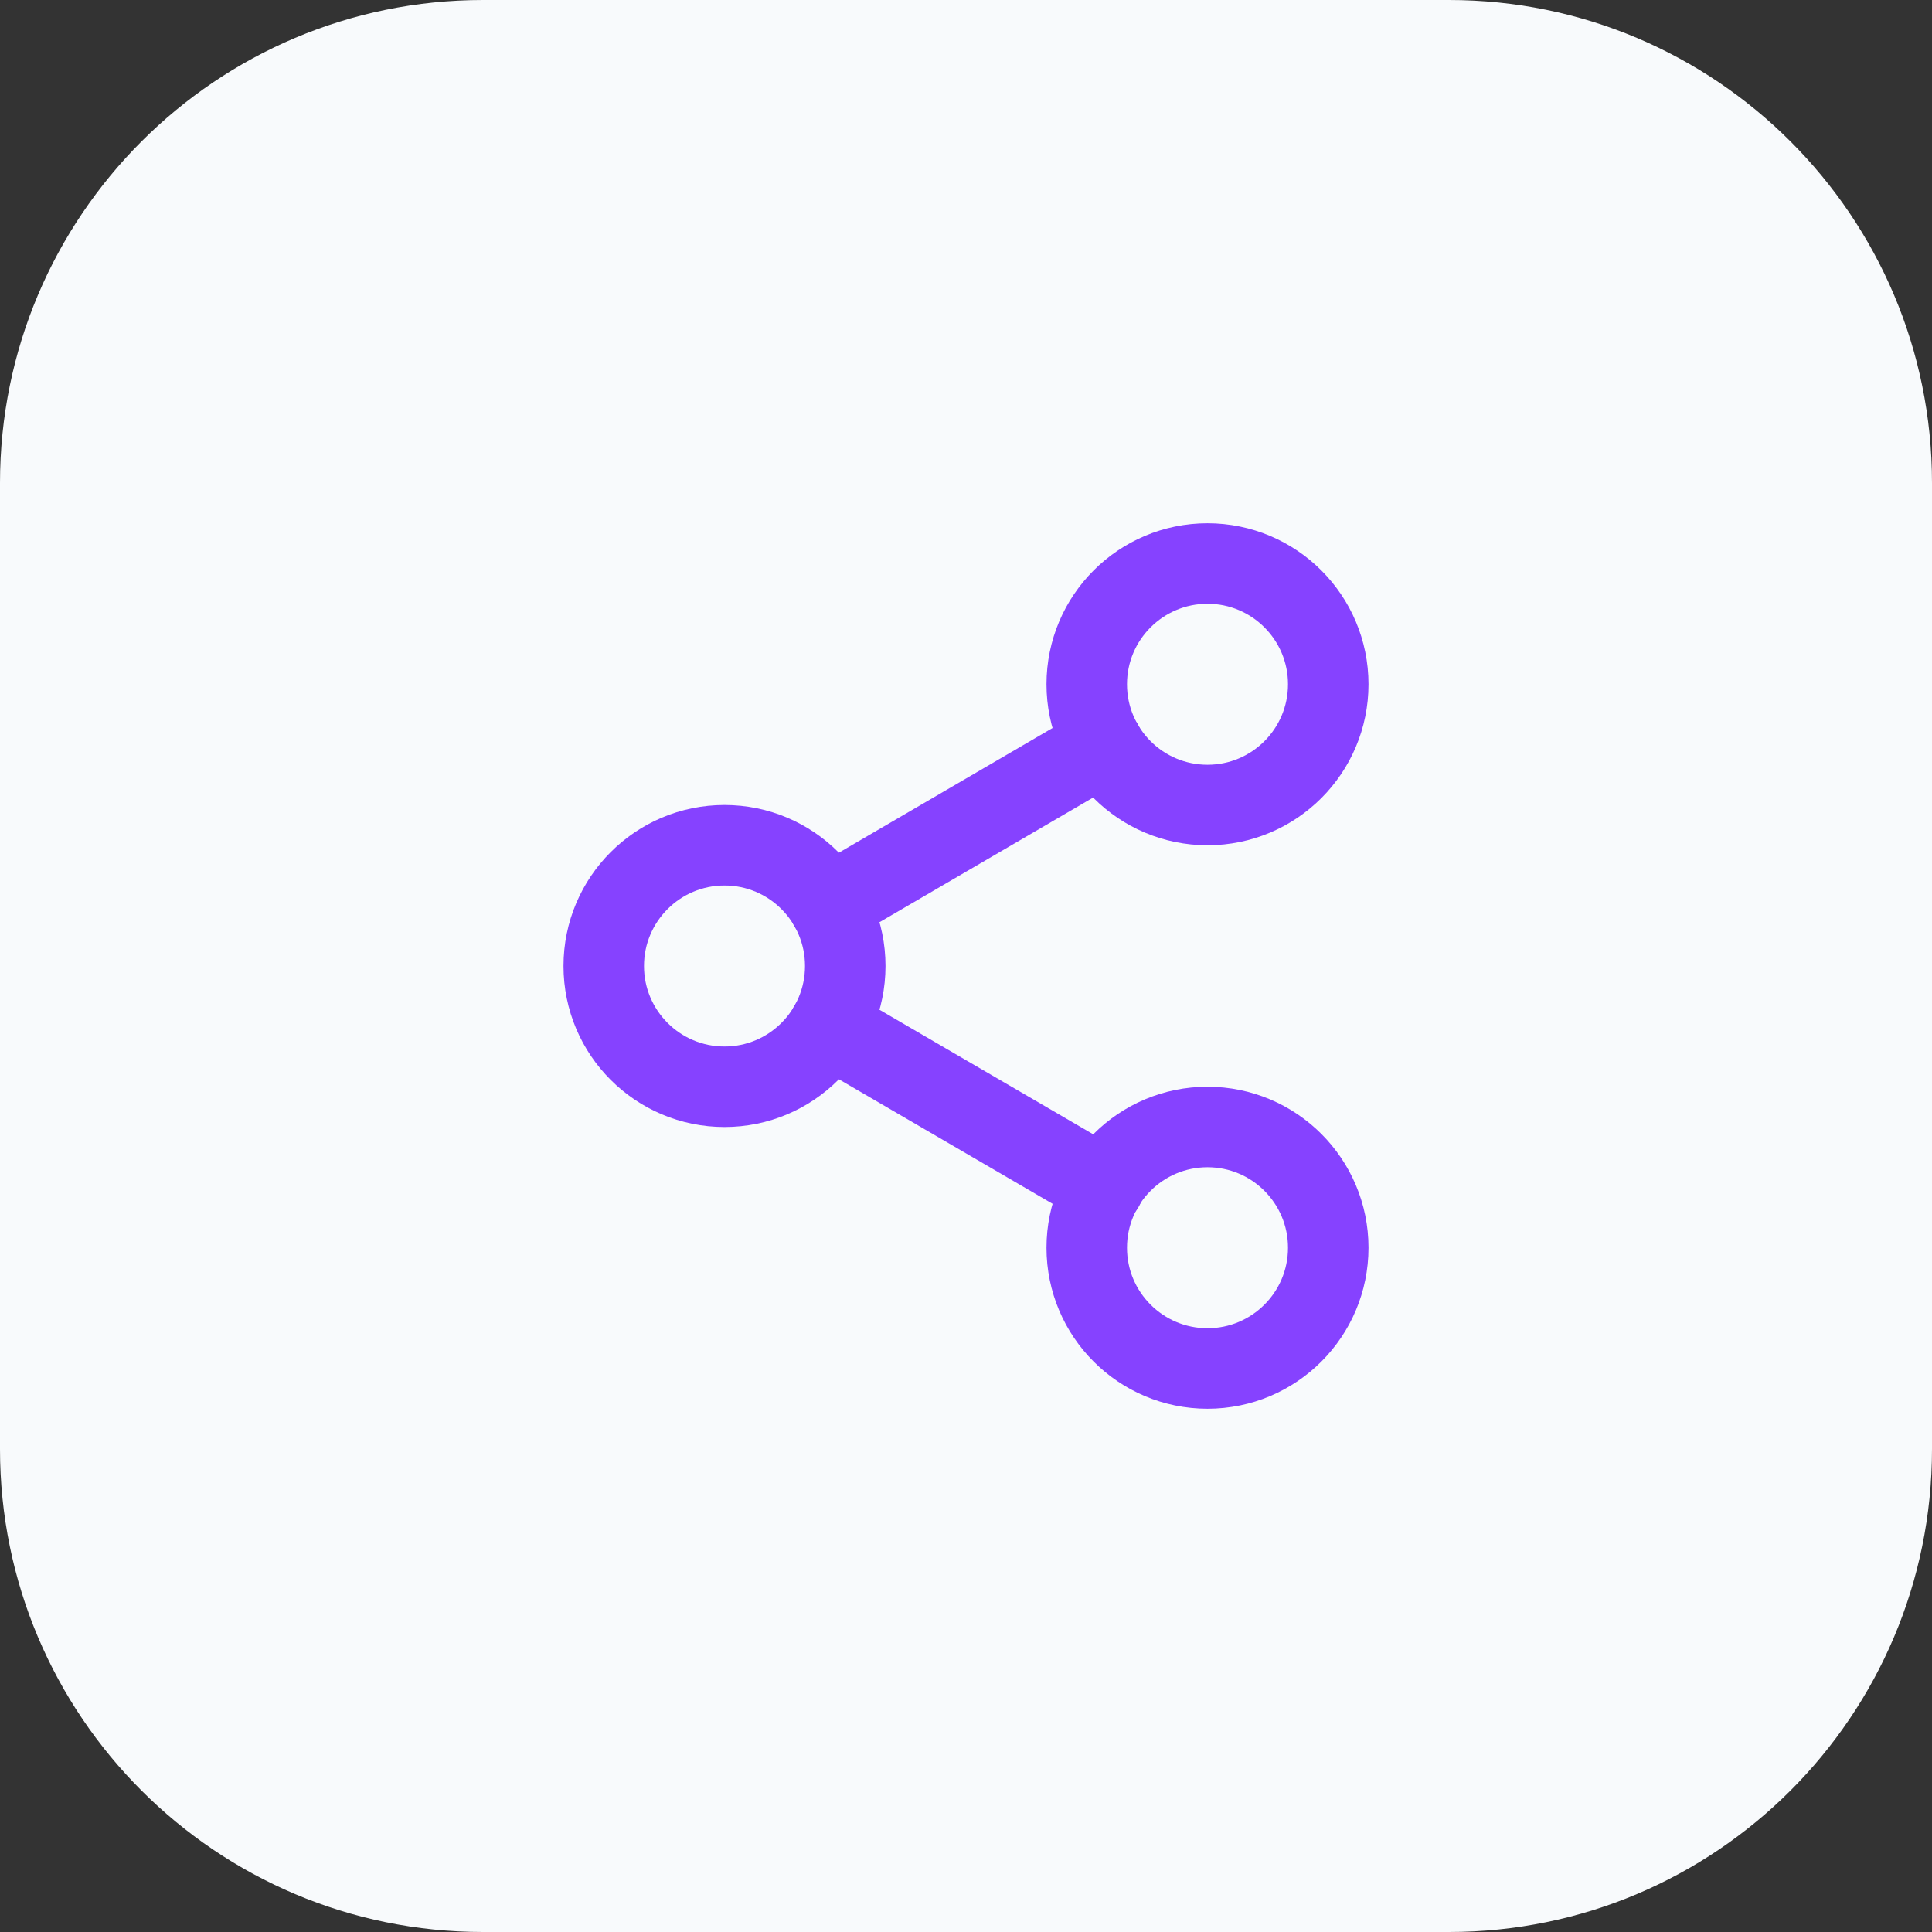
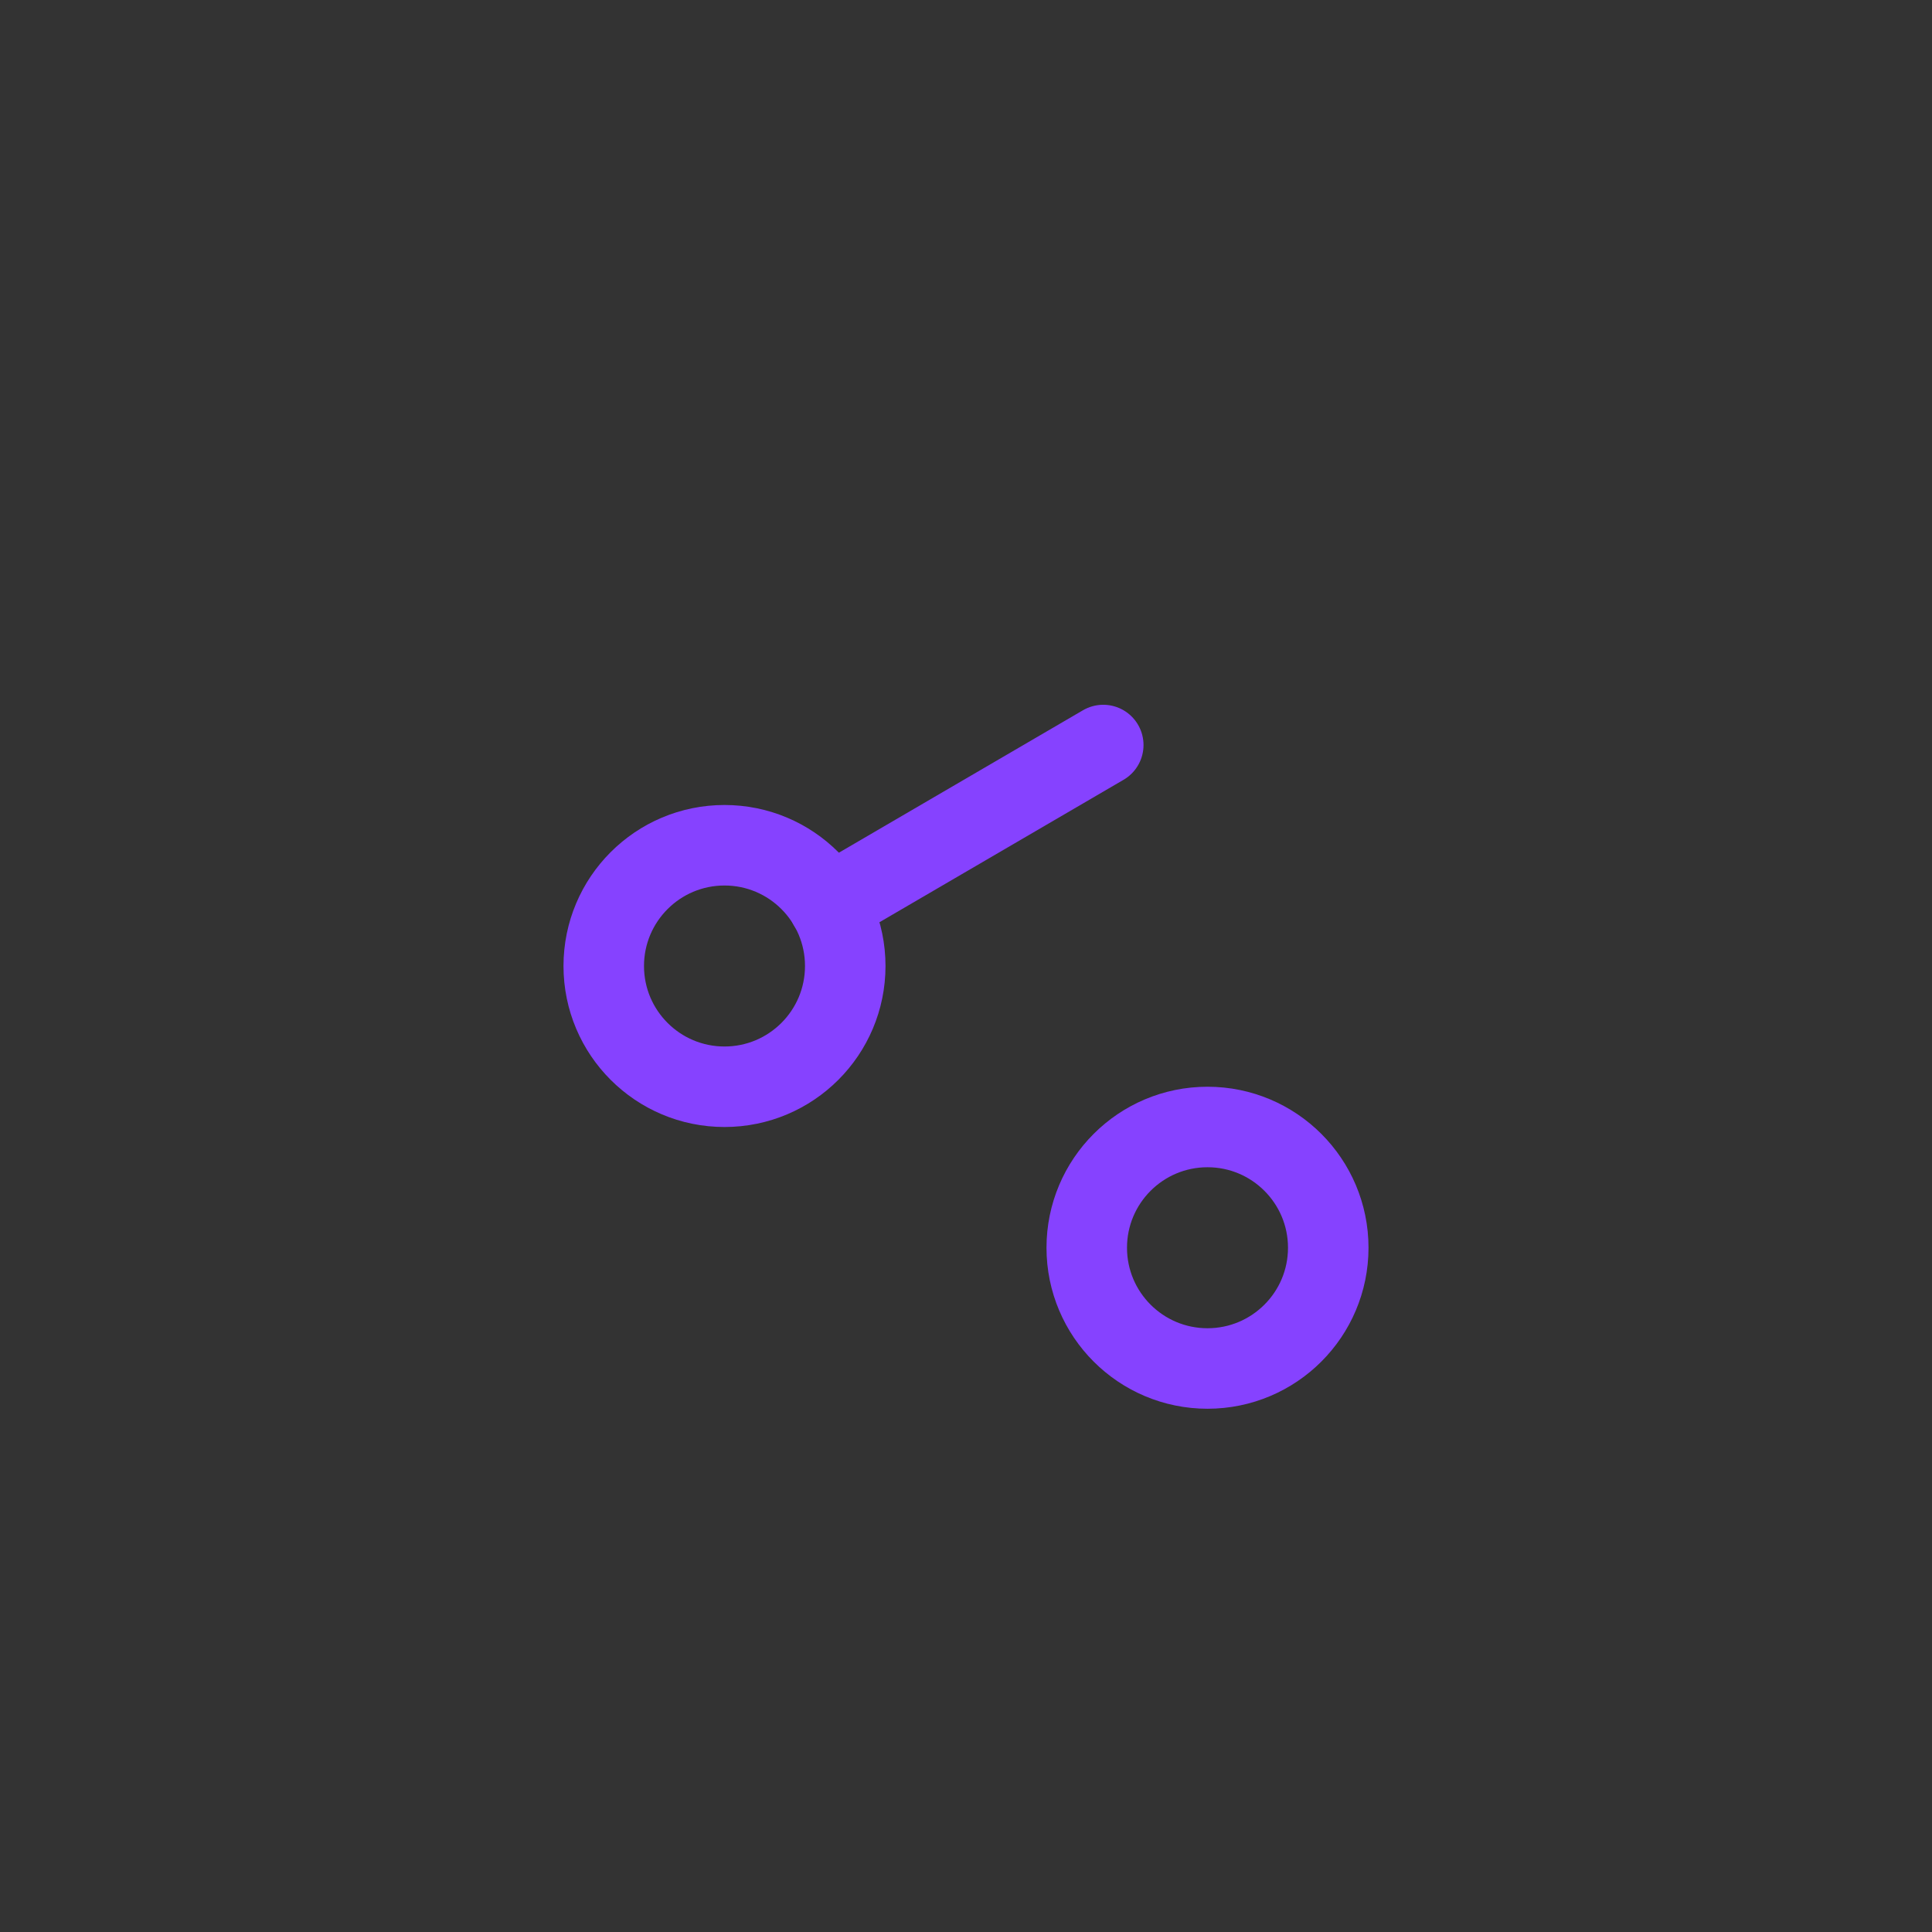
<svg xmlns="http://www.w3.org/2000/svg" width="64" height="64" viewBox="0 0 64 64" fill="none">
  <rect x="0" y="0" width="64" height="64" fill="#333333" stroke="none" />
-   <path d="M0 16C0 7.163 7.163 0 16 0H48C56.837 0 64 7.163 64 16V48C64 56.837 56.837 64 48 64H16C7.163 64 0 56.837 0 48V16Z" fill="#F8FAFC" />
-   <path d="M40 26.667C42.209 26.667 44 24.876 44 22.667C44 20.458 42.209 18.667 40 18.667C37.791 18.667 36 20.458 36 22.667C36 24.876 37.791 26.667 40 26.667Z" stroke="#8642FF" stroke-width="2.667" stroke-linecap="round" stroke-linejoin="round" />
  <path d="M24 36C26.209 36 28 34.209 28 32C28 29.791 26.209 28 24 28C21.791 28 20 29.791 20 32C20 34.209 21.791 36 24 36Z" stroke="#8642FF" stroke-width="2.667" stroke-linecap="round" stroke-linejoin="round" />
  <path d="M40 45.333C42.209 45.333 44 43.542 44 41.333C44 39.124 42.209 37.333 40 37.333C37.791 37.333 36 39.124 36 41.333C36 43.542 37.791 45.333 40 45.333Z" stroke="#8642FF" stroke-width="2.667" stroke-linecap="round" stroke-linejoin="round" />
-   <path d="M27.453 34.013L36.56 39.32" stroke="#8642FF" stroke-width="2.667" stroke-linecap="round" stroke-linejoin="round" />
  <path d="M36.547 24.68L27.453 29.987" stroke="#8642FF" stroke-width="2.667" stroke-linecap="round" stroke-linejoin="round" />
</svg>